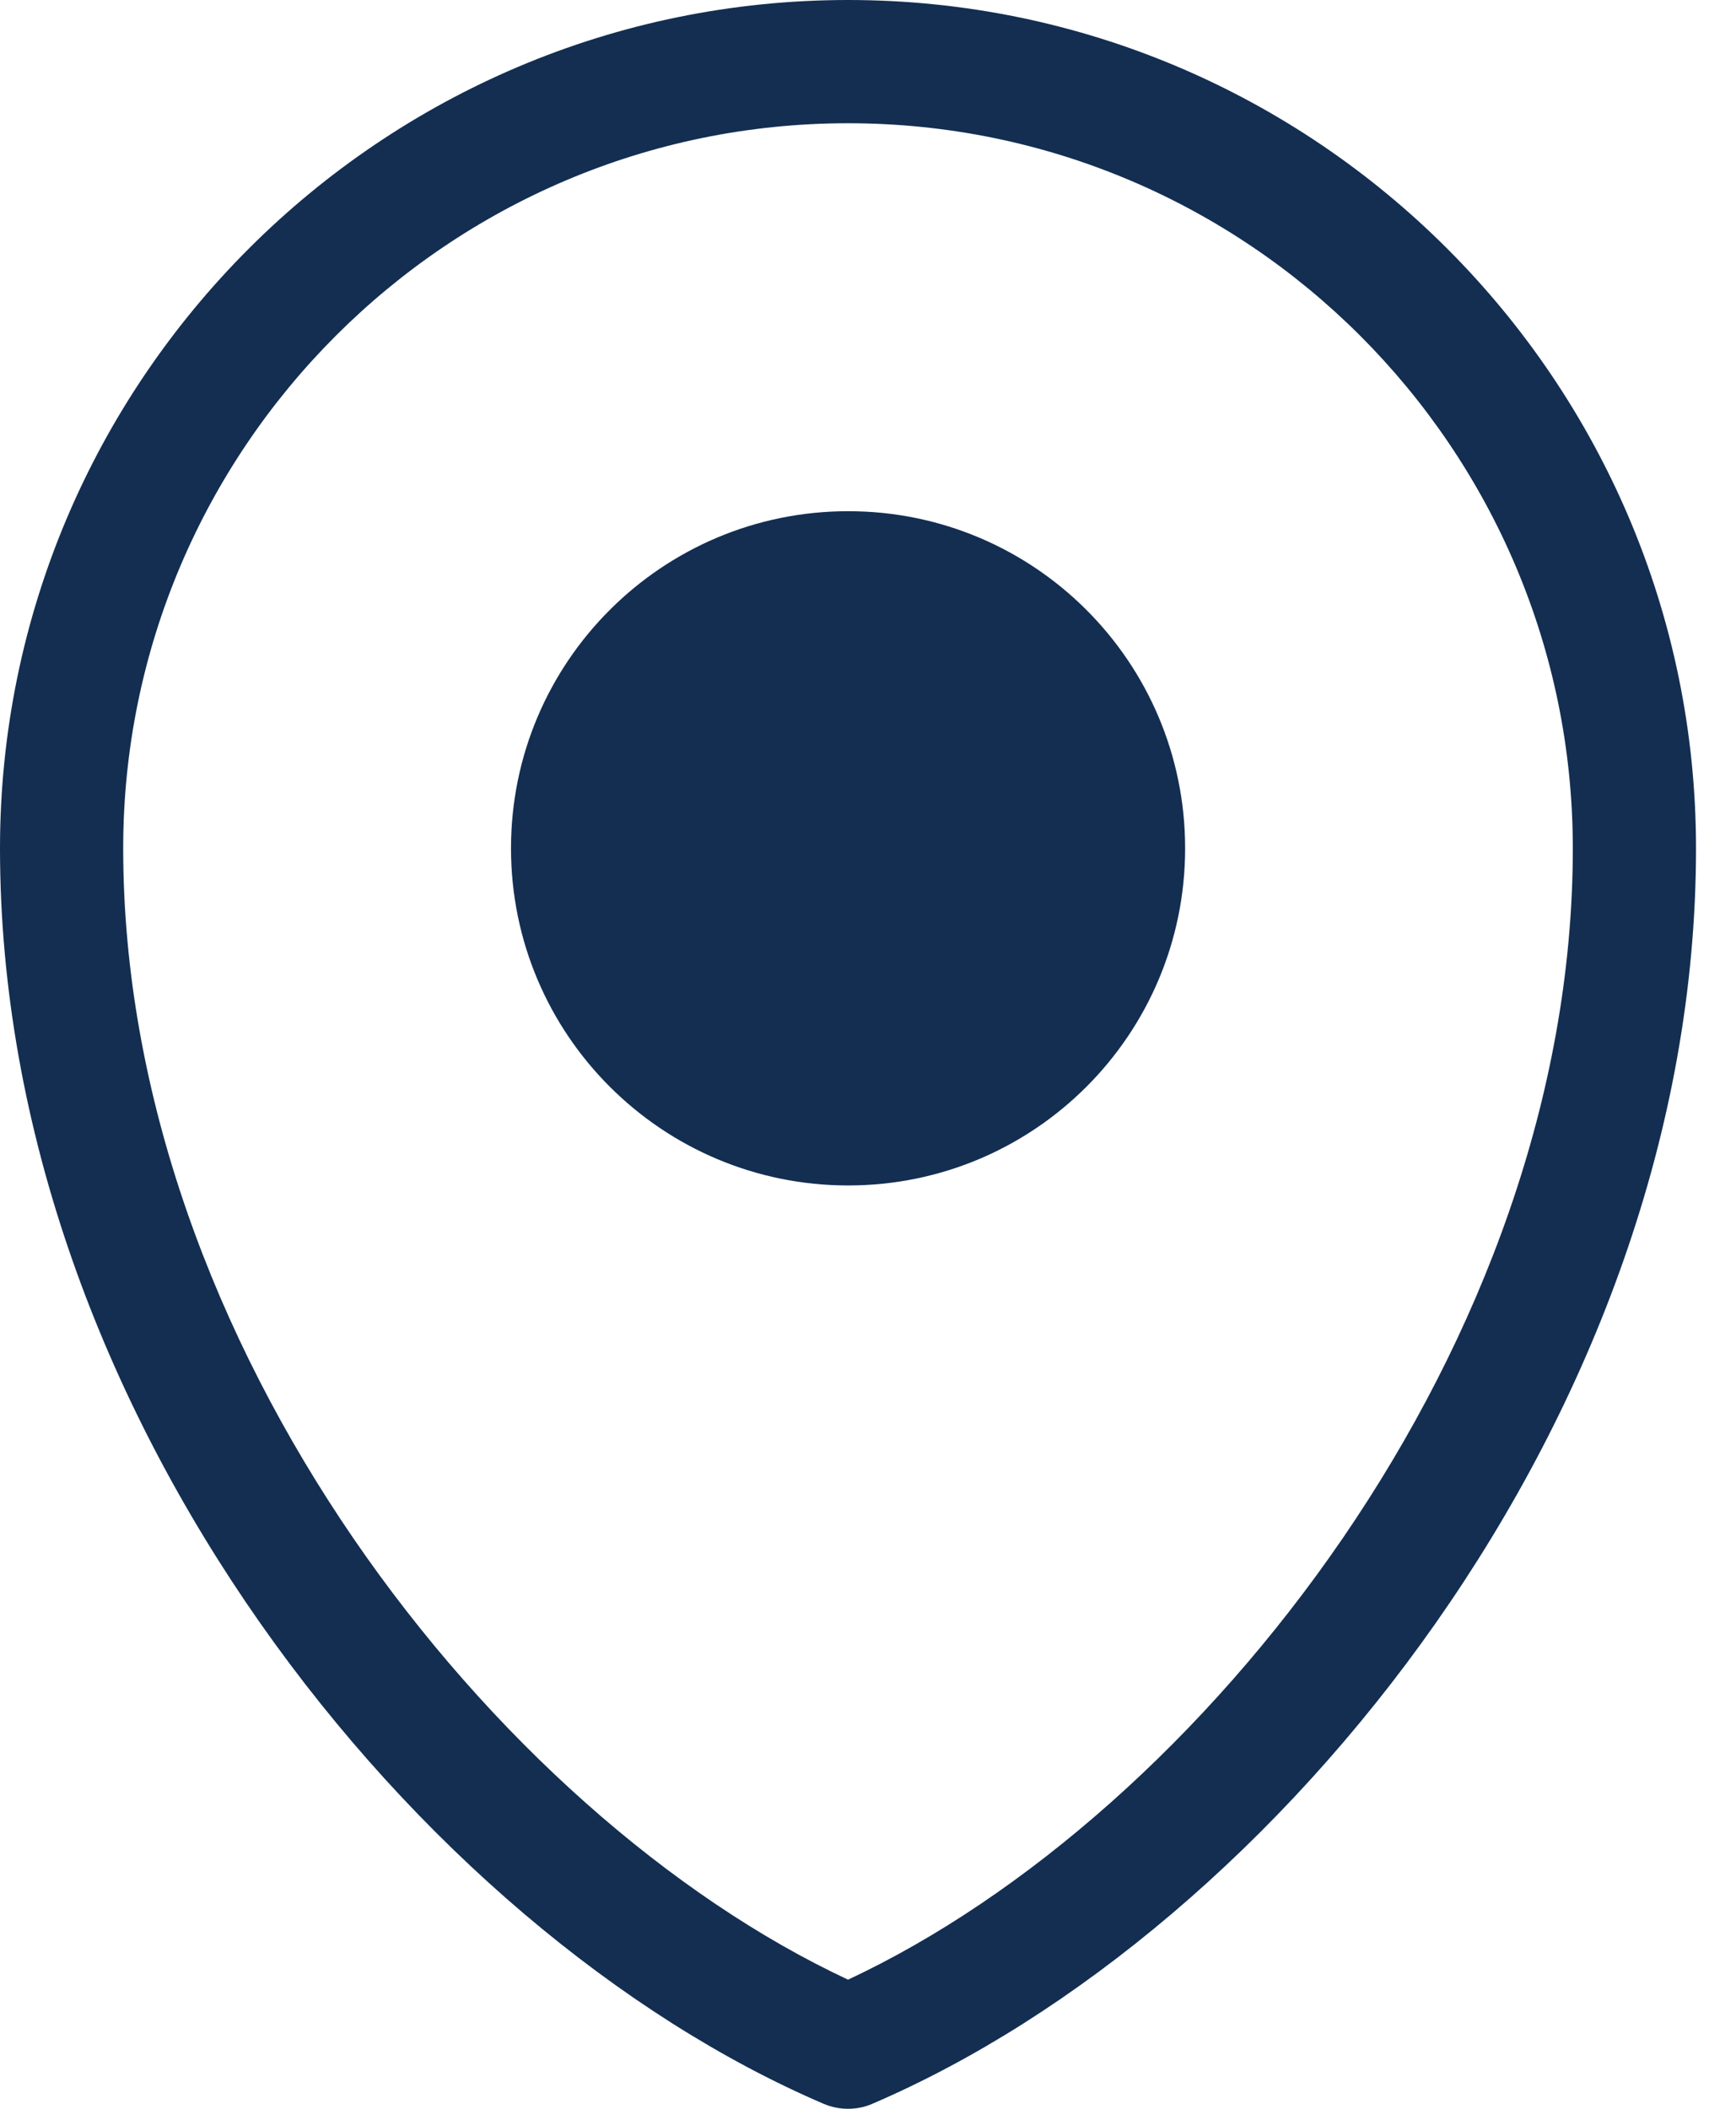
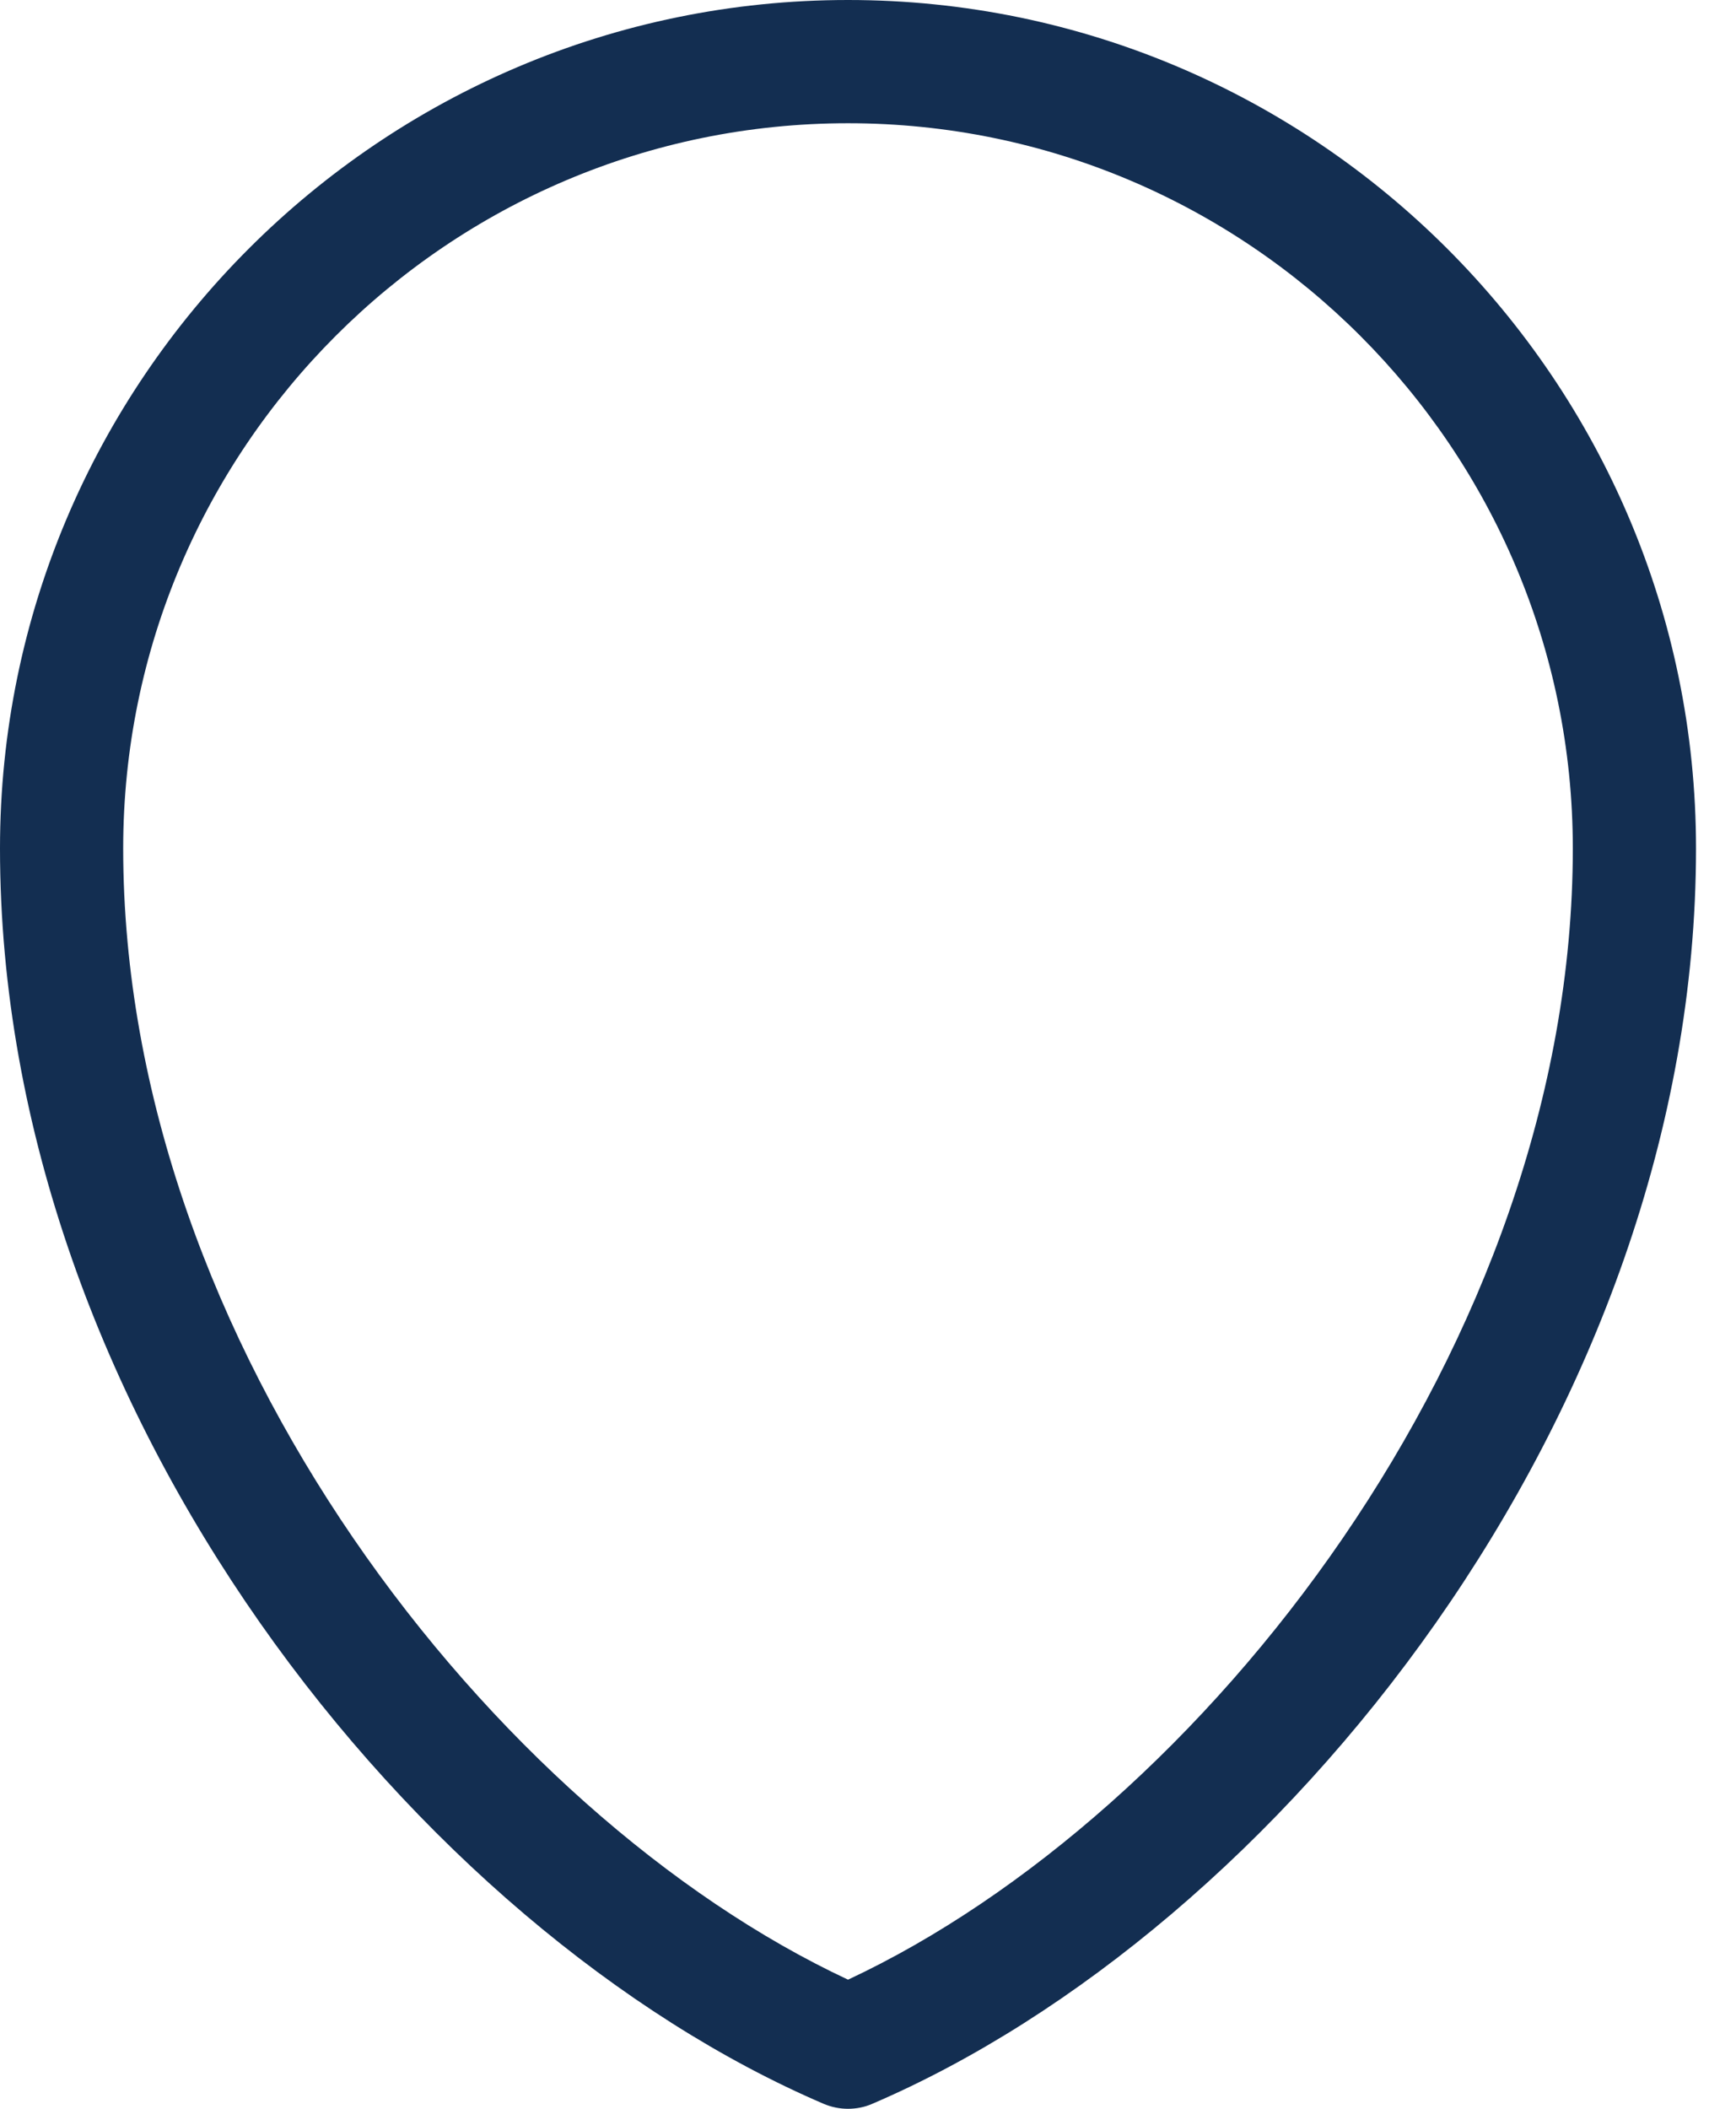
<svg xmlns="http://www.w3.org/2000/svg" width="28" height="34" viewBox="0 0 28 34" fill="none">
  <g id="Frame" clip-path="url(#clip0_5084_21764)">
    <path id="Vector" d="M13.678 34C13.543 34 13.412 33.973 13.285 33.92C6.754 31.121 0 22.784 0 13.678C0 6.136 6.136 0 13.678 0C21.219 0 27.355 6.136 27.355 13.678C27.355 22.784 20.598 31.121 14.068 33.92C13.943 33.975 13.809 34 13.675 34H13.678ZM13.678 1.987C7.231 1.987 1.987 7.231 1.987 13.678C1.987 21.671 7.981 29.255 13.678 31.918C19.376 29.255 25.368 21.671 25.368 13.678C25.368 7.231 20.124 1.987 13.678 1.987Z" fill="#132E51" />
-     <path id="Vector_2" d="M13.68 19.113C10.679 19.113 8.242 16.681 8.242 13.677C8.242 10.674 10.679 8.242 13.68 8.242C16.681 8.242 19.115 10.674 19.115 13.677C19.115 16.681 16.683 19.113 13.68 19.113Z" fill="#132E51" />
  </g>
  <defs>
    <clipPath id="clip0_5084_21764">
      <rect width="27.355" height="34" fill="white" />
    </clipPath>
  </defs>
</svg>